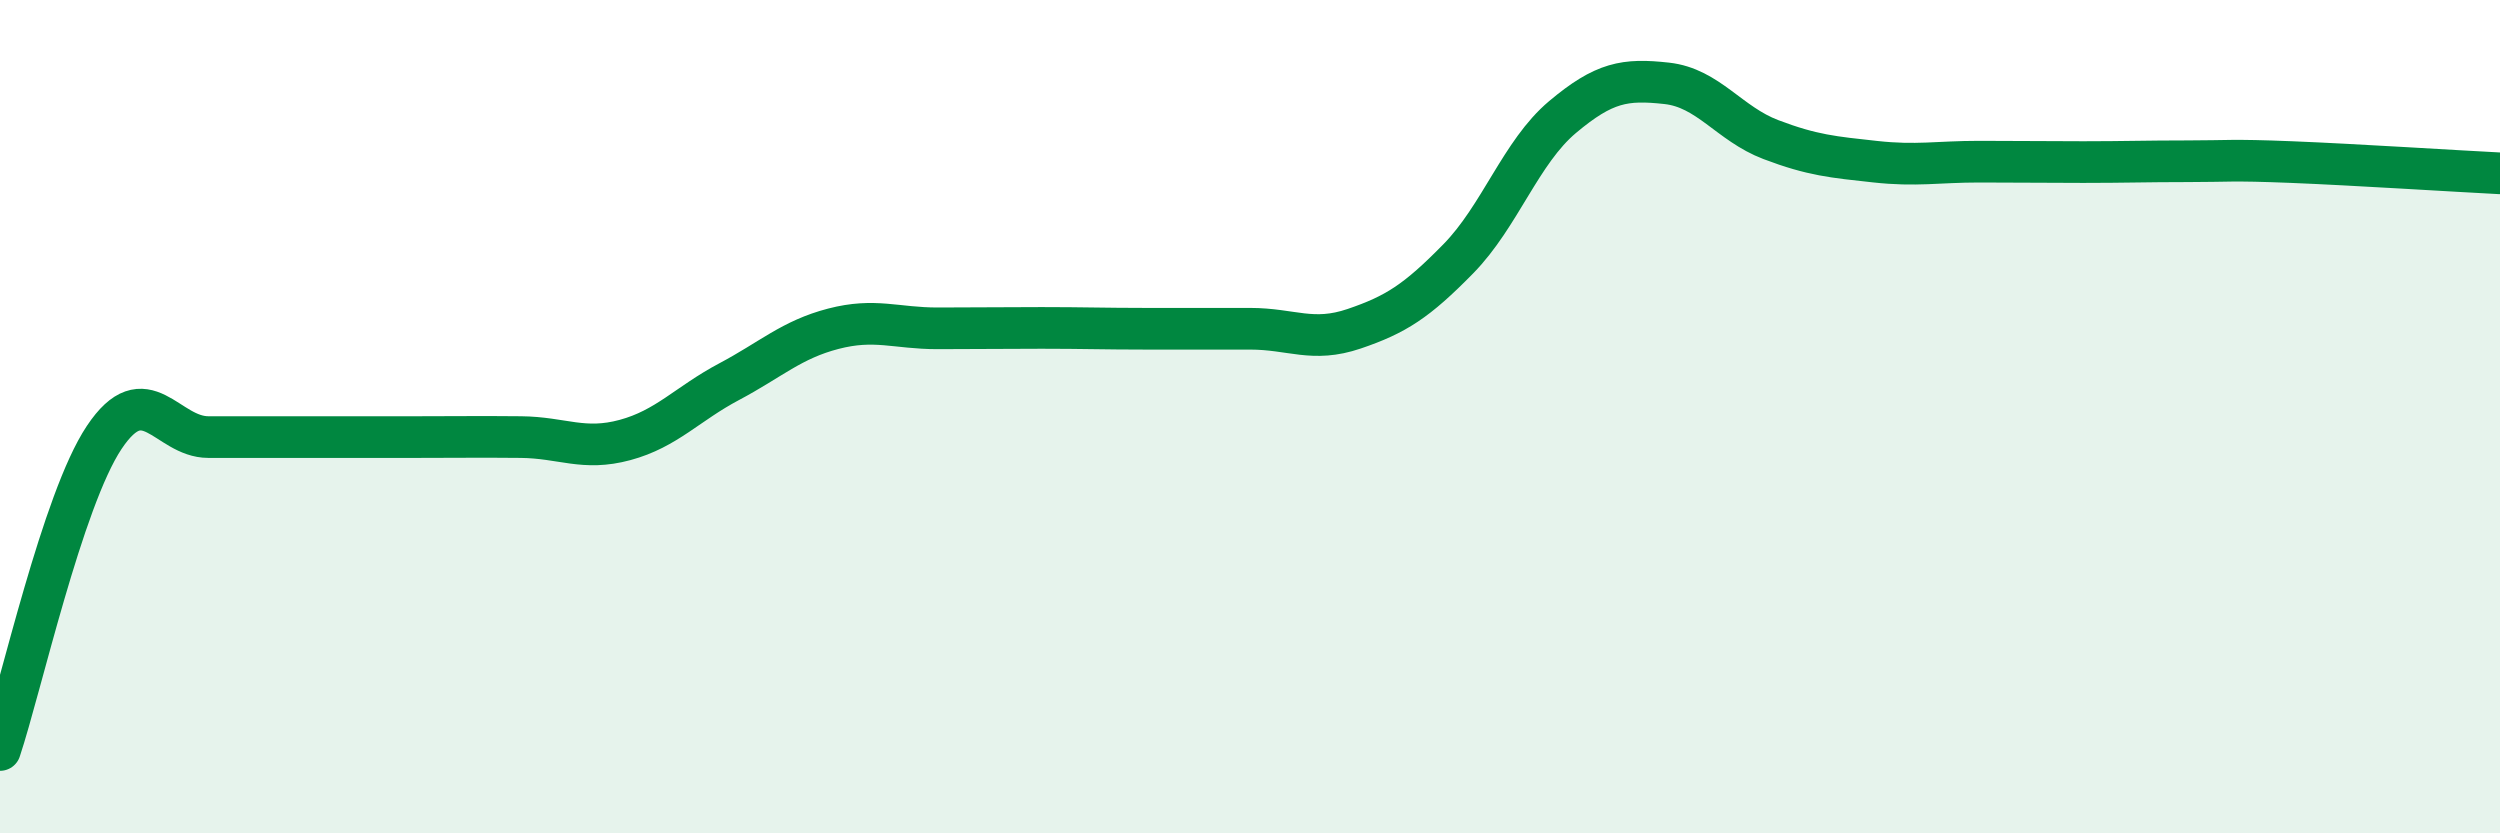
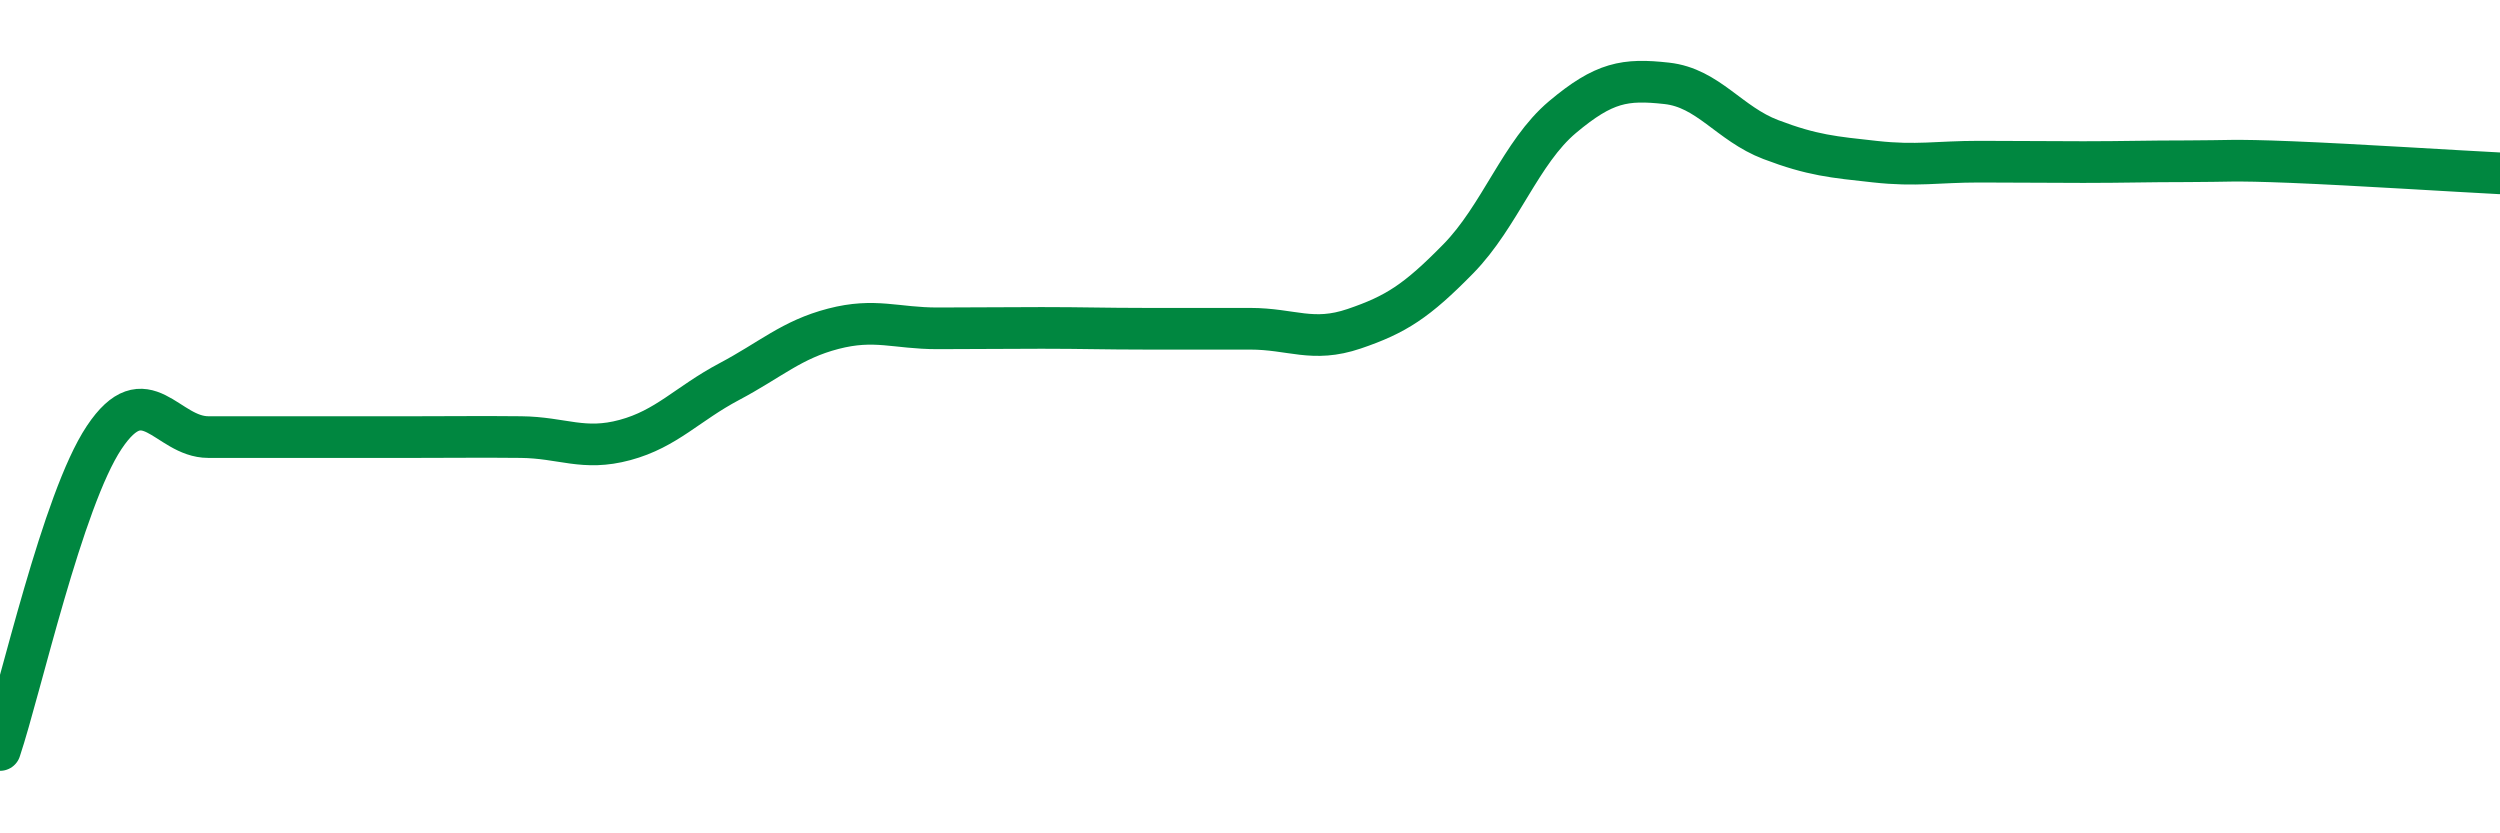
<svg xmlns="http://www.w3.org/2000/svg" width="60" height="20" viewBox="0 0 60 20">
-   <path d="M 0,18 C 0.5,16.5 1.5,12 2.5,10.5 C 3.5,9 4,10.49 5,10.49 C 6,10.49 6.5,10.49 7.5,10.49 C 8.5,10.49 9,10.49 10,10.49 C 11,10.49 11.5,10.48 12.5,10.49 C 13.5,10.5 14,10.83 15,10.56 C 16,10.29 16.5,9.69 17.5,9.16 C 18.5,8.63 19,8.15 20,7.89 C 21,7.63 21.5,7.88 22.5,7.88 C 23.5,7.88 24,7.87 25,7.87 C 26,7.87 26.5,7.89 27.5,7.89 C 28.5,7.89 29,7.89 30,7.89 C 31,7.89 31.5,8.23 32.5,7.89 C 33.5,7.55 34,7.23 35,6.21 C 36,5.19 36.5,3.65 37.5,2.81 C 38.5,1.97 39,1.89 40,2 C 41,2.11 41.5,2.97 42.5,3.35 C 43.5,3.73 44,3.77 45,3.88 C 46,3.99 46.5,3.88 47.5,3.88 C 48.5,3.88 49,3.89 50,3.89 C 51,3.89 51.5,3.87 52.5,3.87 C 53.5,3.87 53.5,3.83 55,3.89 C 56.5,3.95 59,4.11 60,4.16L60 20L0 20Z" fill="#008740" opacity="0.1" stroke-linecap="round" stroke-linejoin="round" />
  <path d="M 0,18 C 0.5,16.5 1.5,12 2.5,10.5 C 3.5,9 4,10.49 5,10.49 C 6,10.49 6.5,10.49 7.5,10.49 C 8.5,10.49 9,10.49 10,10.49 C 11,10.49 11.5,10.48 12.5,10.49 C 13.5,10.5 14,10.83 15,10.56 C 16,10.29 16.5,9.69 17.5,9.16 C 18.5,8.63 19,8.15 20,7.89 C 21,7.63 21.5,7.88 22.5,7.88 C 23.5,7.88 24,7.87 25,7.87 C 26,7.87 26.5,7.89 27.5,7.89 C 28.5,7.89 29,7.89 30,7.89 C 31,7.89 31.5,8.23 32.5,7.89 C 33.5,7.55 34,7.23 35,6.21 C 36,5.19 36.5,3.65 37.5,2.81 C 38.5,1.97 39,1.89 40,2 C 41,2.11 41.5,2.97 42.5,3.35 C 43.5,3.73 44,3.77 45,3.88 C 46,3.99 46.5,3.88 47.5,3.88 C 48.5,3.88 49,3.89 50,3.89 C 51,3.89 51.5,3.87 52.5,3.87 C 53.5,3.87 53.5,3.83 55,3.89 C 56.5,3.95 59,4.11 60,4.16" stroke="#008740" stroke-width="1" fill="none" stroke-linecap="round" stroke-linejoin="round" />
</svg>